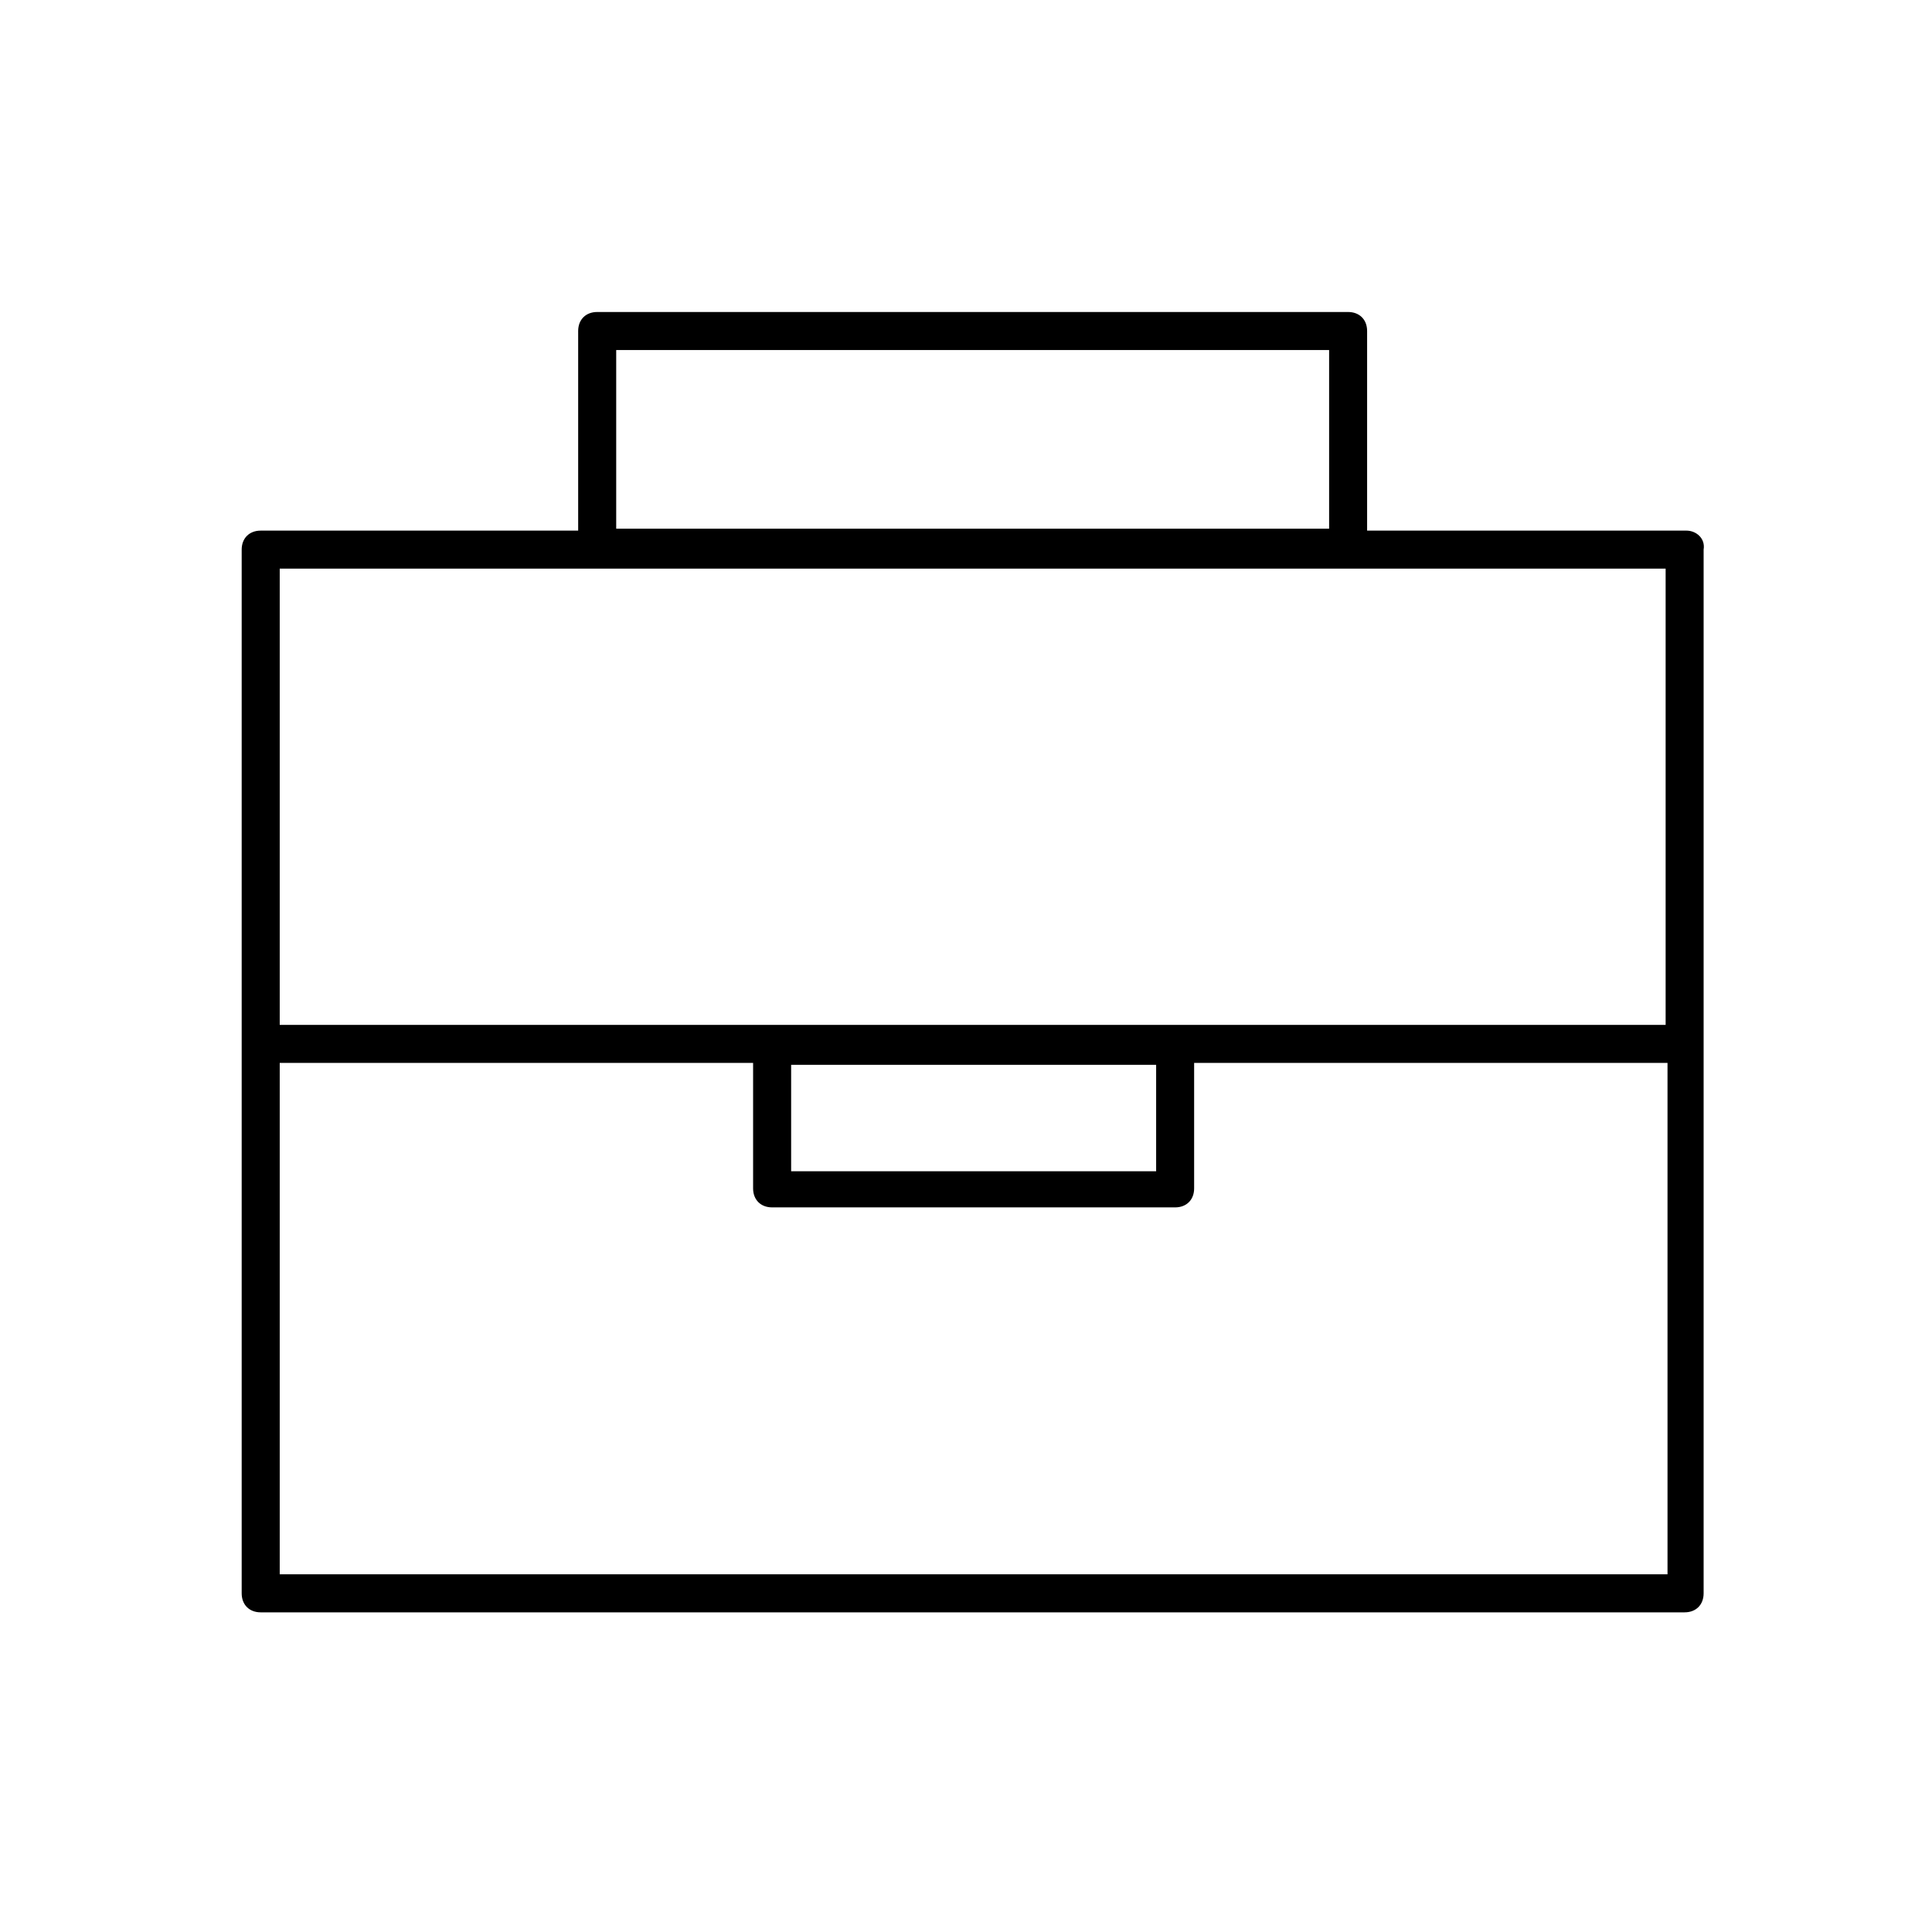
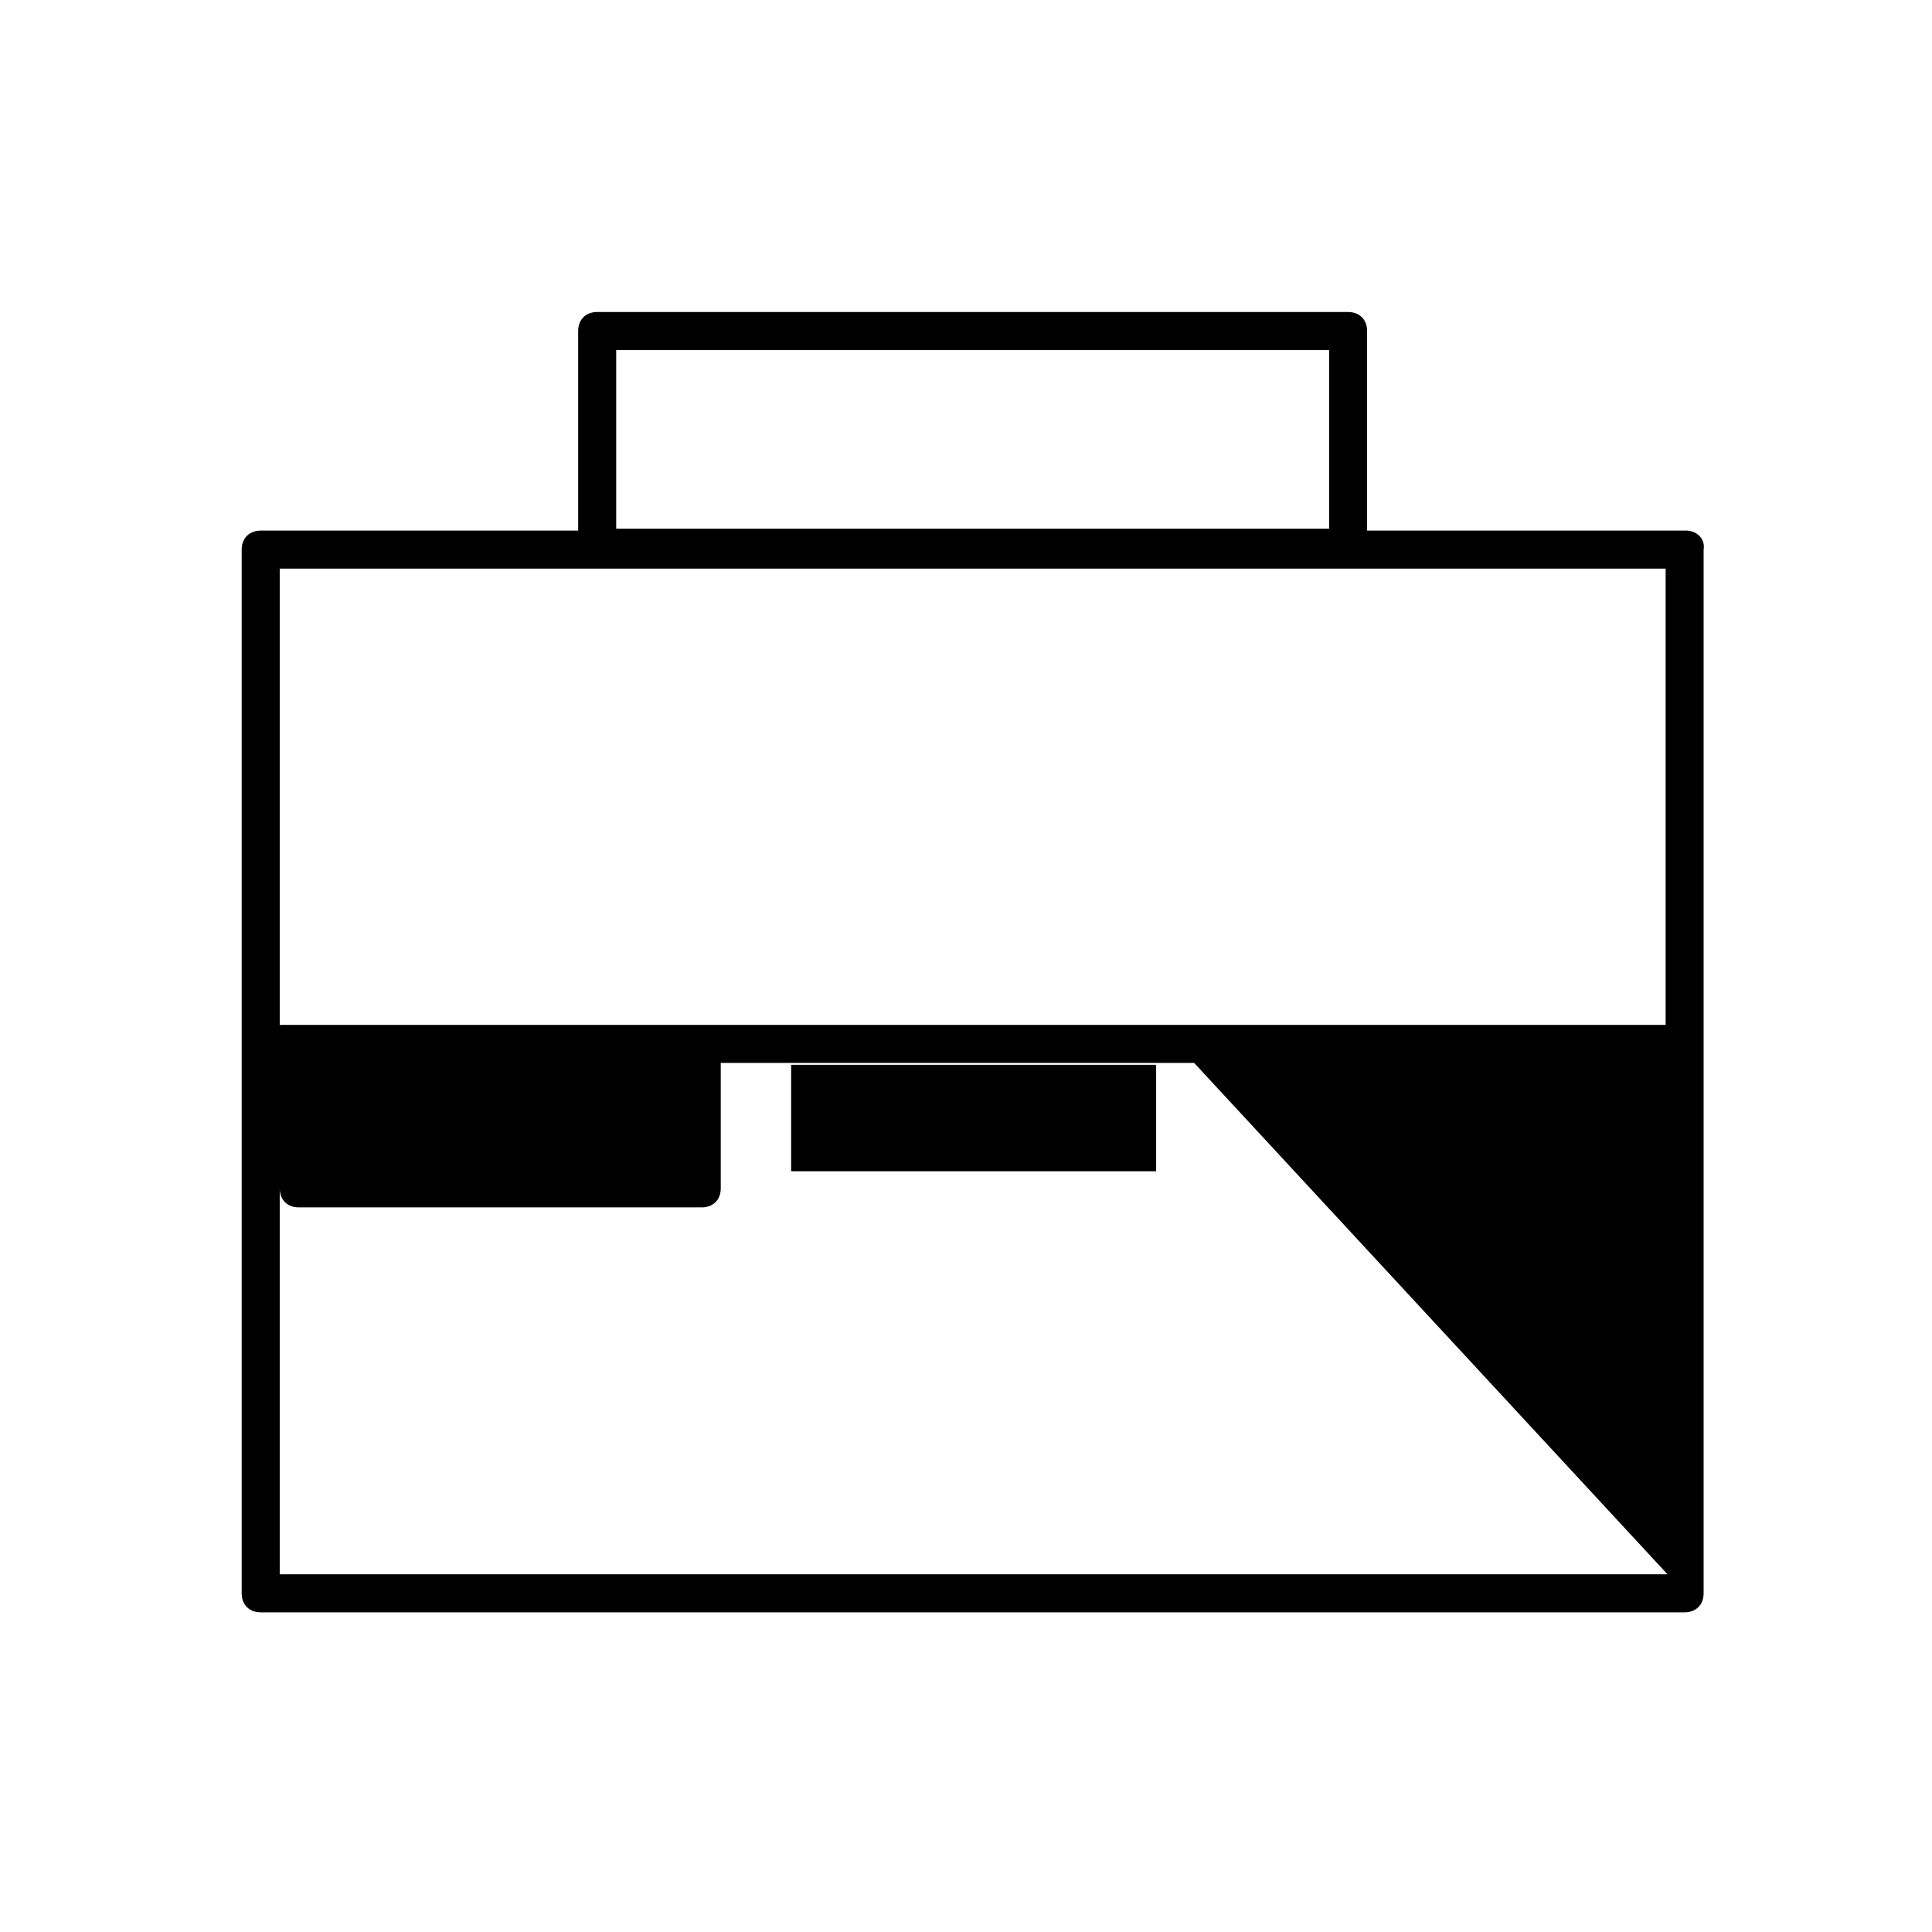
<svg xmlns="http://www.w3.org/2000/svg" fill="#000000" width="800px" height="800px" version="1.1" viewBox="144 144 512 512">
-   <path d="m590.94 284.62h-84.641v-52.898c0-3.023-2.016-5.039-5.039-5.039h-199c-3.023 0-5.039 2.016-5.039 5.039v52.898h-84.133c-3.023 0-5.039 2.016-5.039 5.039v276.59c0 3.023 2.016 5.039 5.039 5.039h377.35c3.023 0 5.039-2.016 5.039-5.039v-276.59c0.504-3.023-2.016-5.039-4.535-5.039zm-283.64-47.859h188.93v47.355h-188.93zm278.61 324.45h-367.78v-135.53h125.45v33.25c0 3.023 2.016 5.039 5.039 5.039h106.8c3.023 0 5.039-2.016 5.039-5.039v-33.25h125.45zm-232.25-106.81v-28.215h96.73v28.215zm232.25-38.793h-367.78v-120.91h367.28v120.91z" />
+   <path d="m590.94 284.62h-84.641v-52.898c0-3.023-2.016-5.039-5.039-5.039h-199c-3.023 0-5.039 2.016-5.039 5.039v52.898h-84.133c-3.023 0-5.039 2.016-5.039 5.039v276.59c0 3.023 2.016 5.039 5.039 5.039h377.35c3.023 0 5.039-2.016 5.039-5.039v-276.59c0.504-3.023-2.016-5.039-4.535-5.039zm-283.64-47.859h188.93v47.355h-188.93zm278.61 324.45h-367.78v-135.53v33.25c0 3.023 2.016 5.039 5.039 5.039h106.8c3.023 0 5.039-2.016 5.039-5.039v-33.25h125.45zm-232.25-106.81v-28.215h96.73v28.215zm232.25-38.793h-367.78v-120.91h367.28v120.91z" />
</svg>